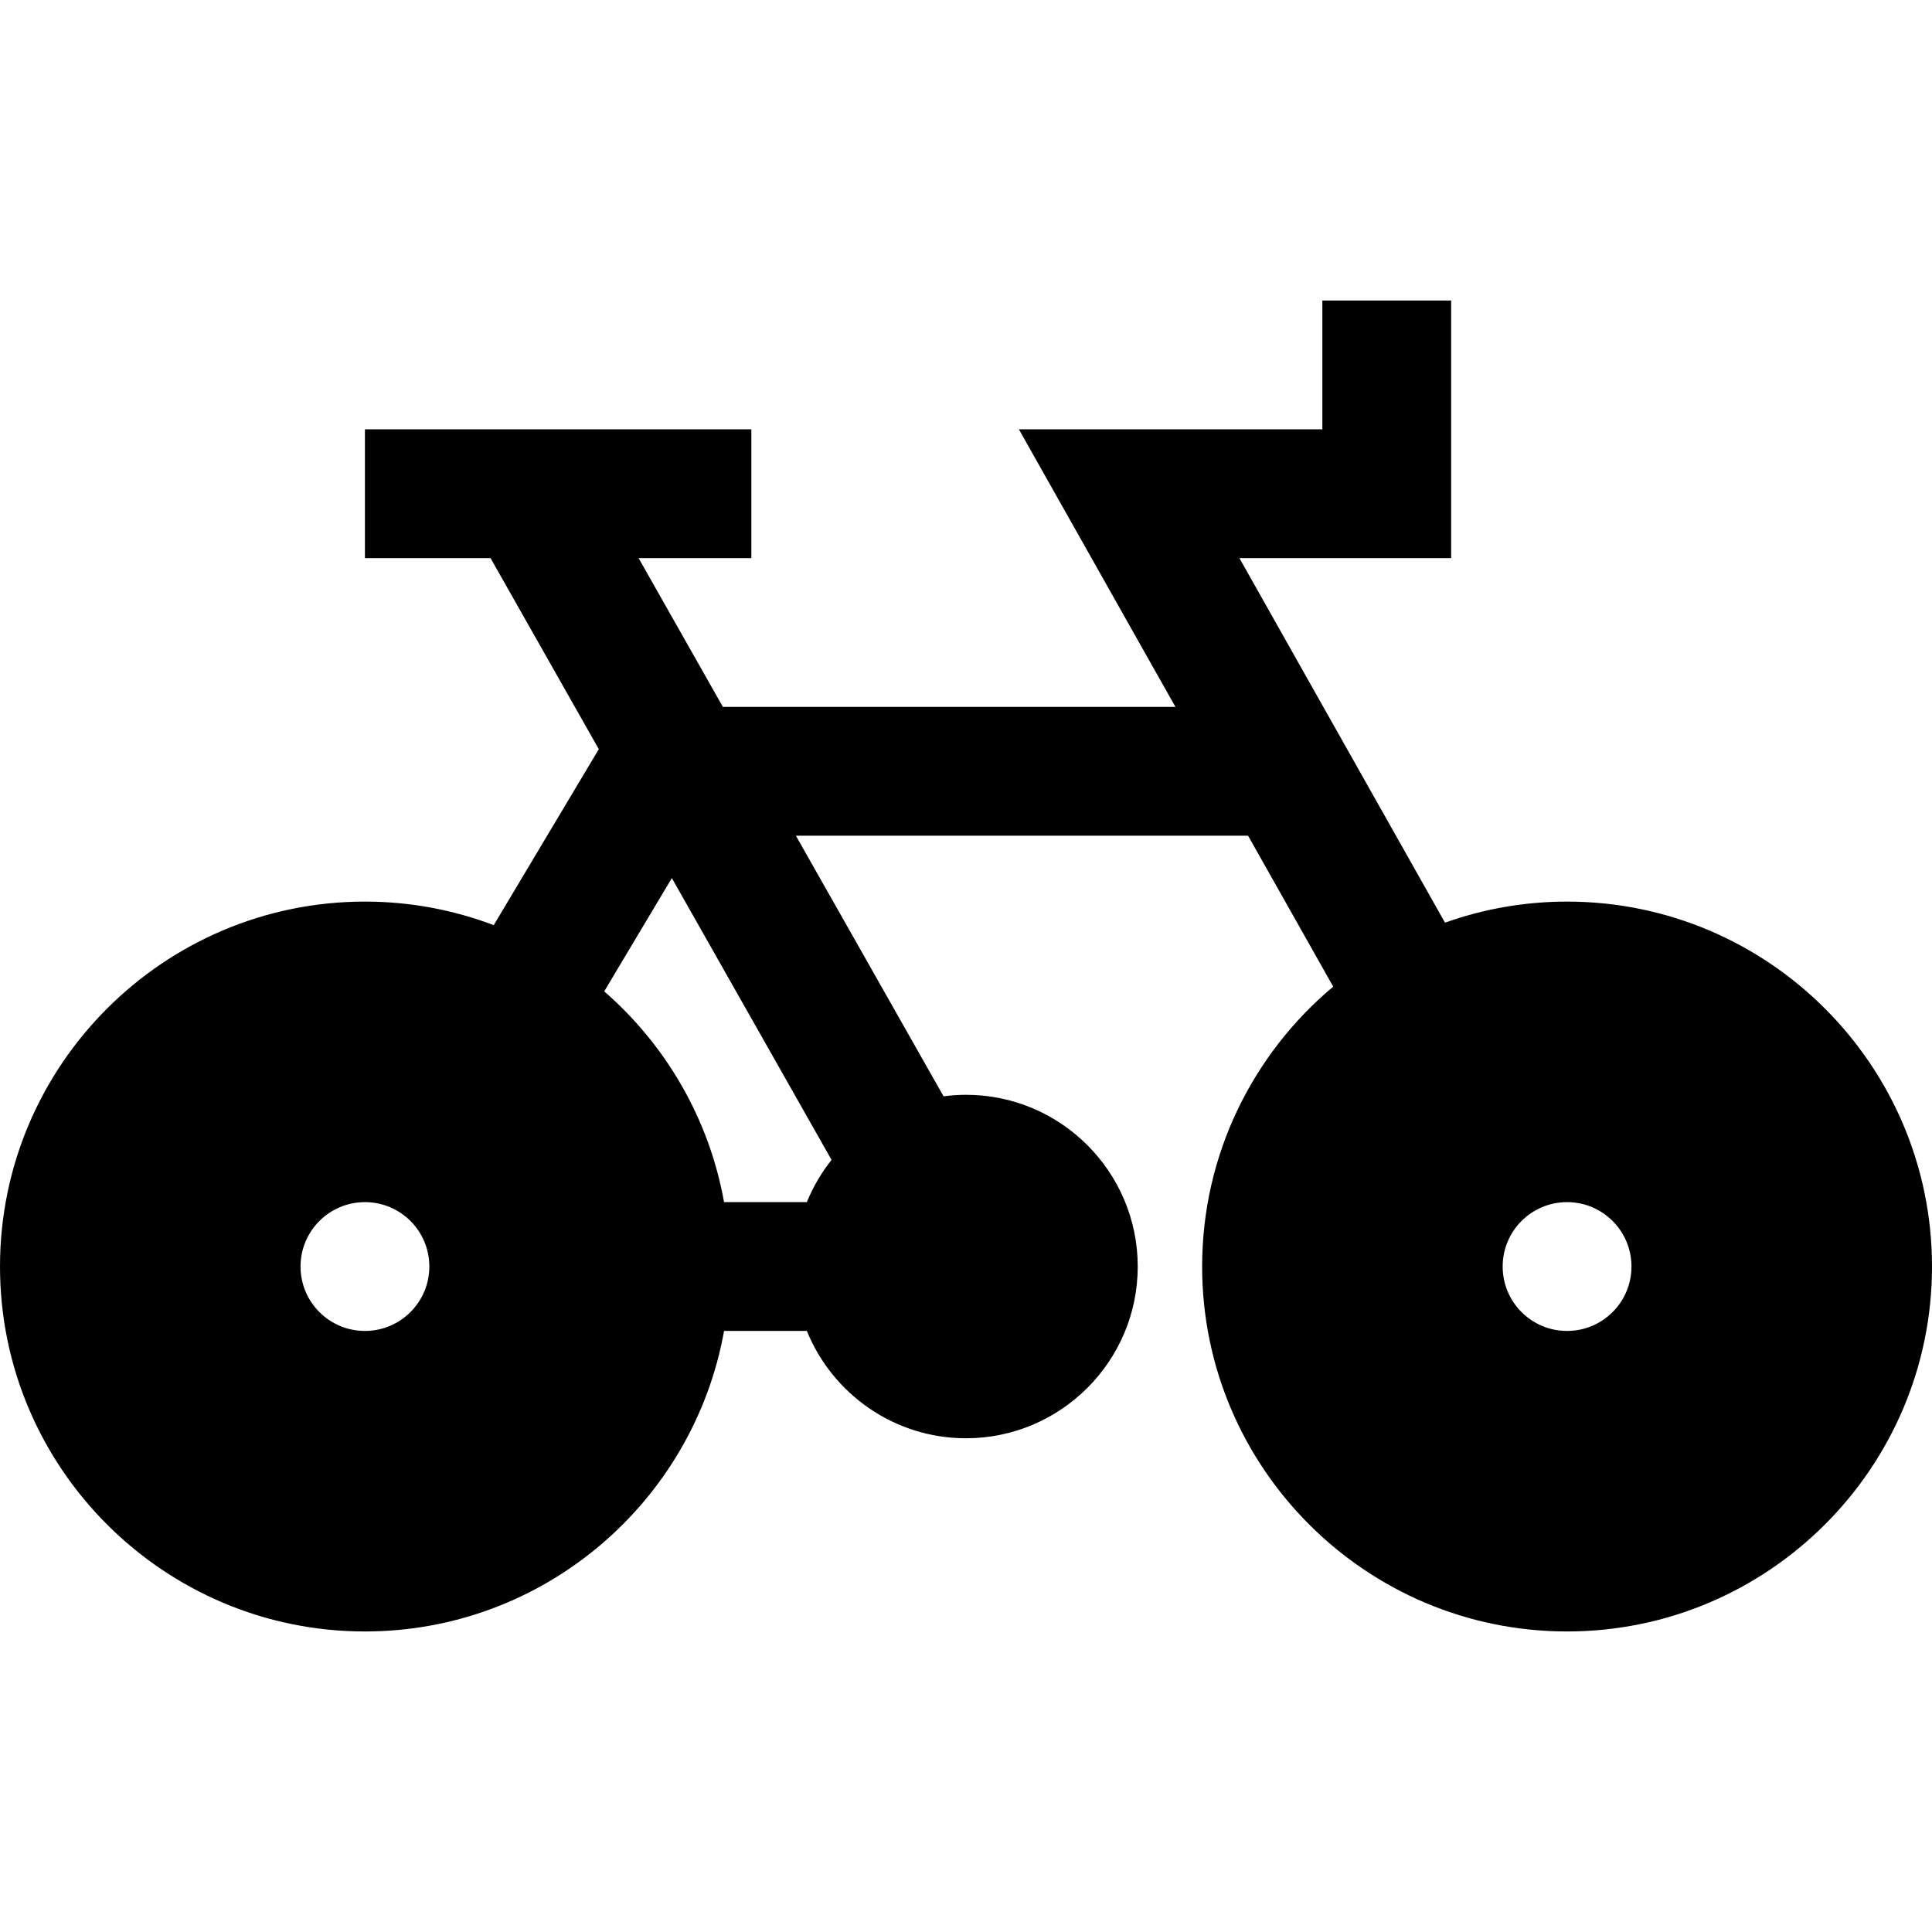
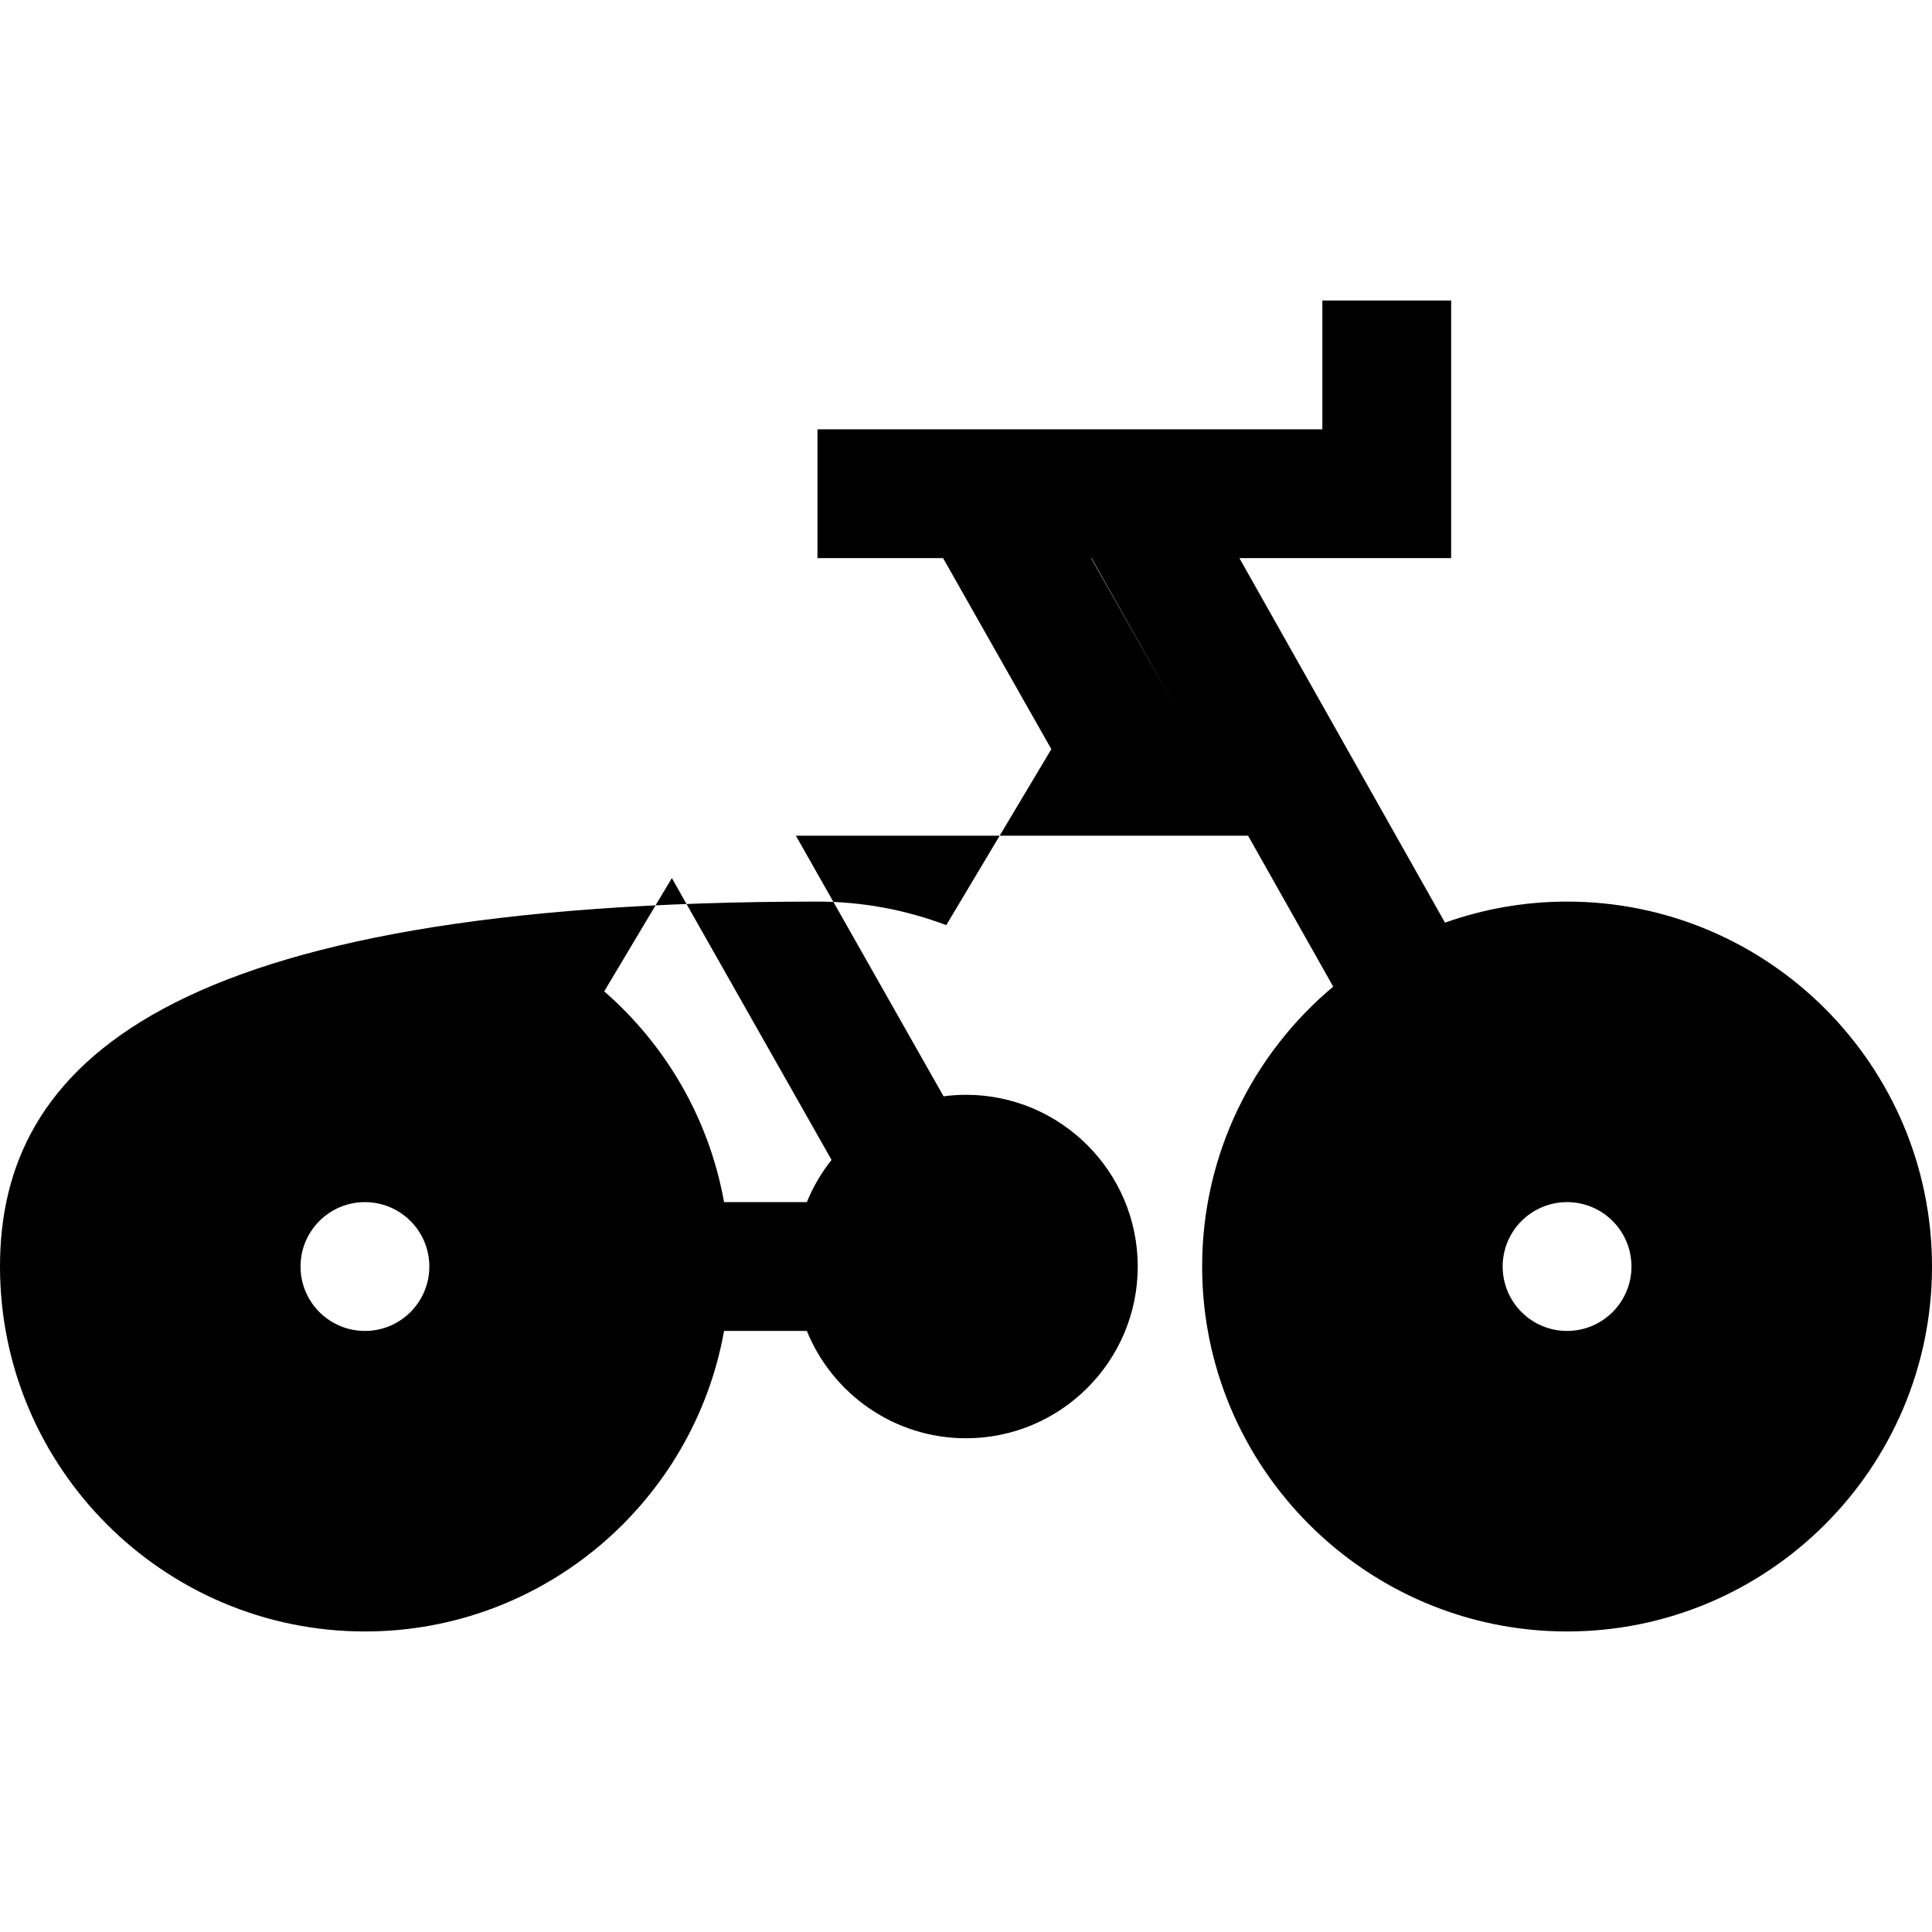
<svg xmlns="http://www.w3.org/2000/svg" fill="#000000" height="800px" width="800px" version="1.1" id="Layer_1" viewBox="0 0 512 512" xml:space="preserve">
  <g>
    <g>
-       <path d="M415.289,238.933c-11.342,0-22.227,1.98-32.349,5.582l-54.484-96.604h56.113V79.644h-34.133v34.133h-80.42l41.49,73.563    H191.579l-22.345-39.43h29.877v-34.133h-102.4v34.133h33.29l28.688,50.627l-27.843,46.635c-10.622-4.021-22.122-6.24-34.136-6.24    C43.385,238.933,0,282.318,0,335.644s43.385,96.711,96.711,96.711c47.501,0,87.084-34.434,95.173-79.644h21.939    c6.766,16.66,23.117,28.444,42.177,28.444c25.095,0,45.511-20.416,45.511-45.511c0-25.095-20.416-45.511-45.511-45.511    c-2.015,0-3.998,0.146-5.946,0.4l-39.134-69.06h119.835l22.559,39.996c-21.213,17.756-34.736,44.412-34.736,74.174    c0,53.326,43.385,96.711,96.711,96.711c53.327,0,96.711-43.385,96.711-96.711C512,282.318,468.615,238.933,415.289,238.933z     M96.711,352.711c-9.425,0-17.067-7.641-17.067-17.067s7.641-17.067,17.067-17.067s17.067,7.641,17.067,17.067    S106.136,352.711,96.711,352.711z M220.367,307.382c-2.684,3.378-4.899,7.14-6.546,11.196h-21.939    c-3.959-22.132-15.462-41.669-31.759-55.858l17.923-30.02L220.367,307.382z M415.289,352.711c-9.425,0-17.067-7.641-17.067-17.067    s7.641-17.067,17.067-17.067s17.067,7.641,17.067,17.067S424.714,352.711,415.289,352.711z" />
+       <path d="M415.289,238.933c-11.342,0-22.227,1.98-32.349,5.582l-54.484-96.604h56.113V79.644h-34.133v34.133h-80.42l41.49,73.563    l-22.345-39.43h29.877v-34.133h-102.4v34.133h33.29l28.688,50.627l-27.843,46.635c-10.622-4.021-22.122-6.24-34.136-6.24    C43.385,238.933,0,282.318,0,335.644s43.385,96.711,96.711,96.711c47.501,0,87.084-34.434,95.173-79.644h21.939    c6.766,16.66,23.117,28.444,42.177,28.444c25.095,0,45.511-20.416,45.511-45.511c0-25.095-20.416-45.511-45.511-45.511    c-2.015,0-3.998,0.146-5.946,0.4l-39.134-69.06h119.835l22.559,39.996c-21.213,17.756-34.736,44.412-34.736,74.174    c0,53.326,43.385,96.711,96.711,96.711c53.327,0,96.711-43.385,96.711-96.711C512,282.318,468.615,238.933,415.289,238.933z     M96.711,352.711c-9.425,0-17.067-7.641-17.067-17.067s7.641-17.067,17.067-17.067s17.067,7.641,17.067,17.067    S106.136,352.711,96.711,352.711z M220.367,307.382c-2.684,3.378-4.899,7.14-6.546,11.196h-21.939    c-3.959-22.132-15.462-41.669-31.759-55.858l17.923-30.02L220.367,307.382z M415.289,352.711c-9.425,0-17.067-7.641-17.067-17.067    s7.641-17.067,17.067-17.067s17.067,7.641,17.067,17.067S424.714,352.711,415.289,352.711z" />
    </g>
  </g>
</svg>